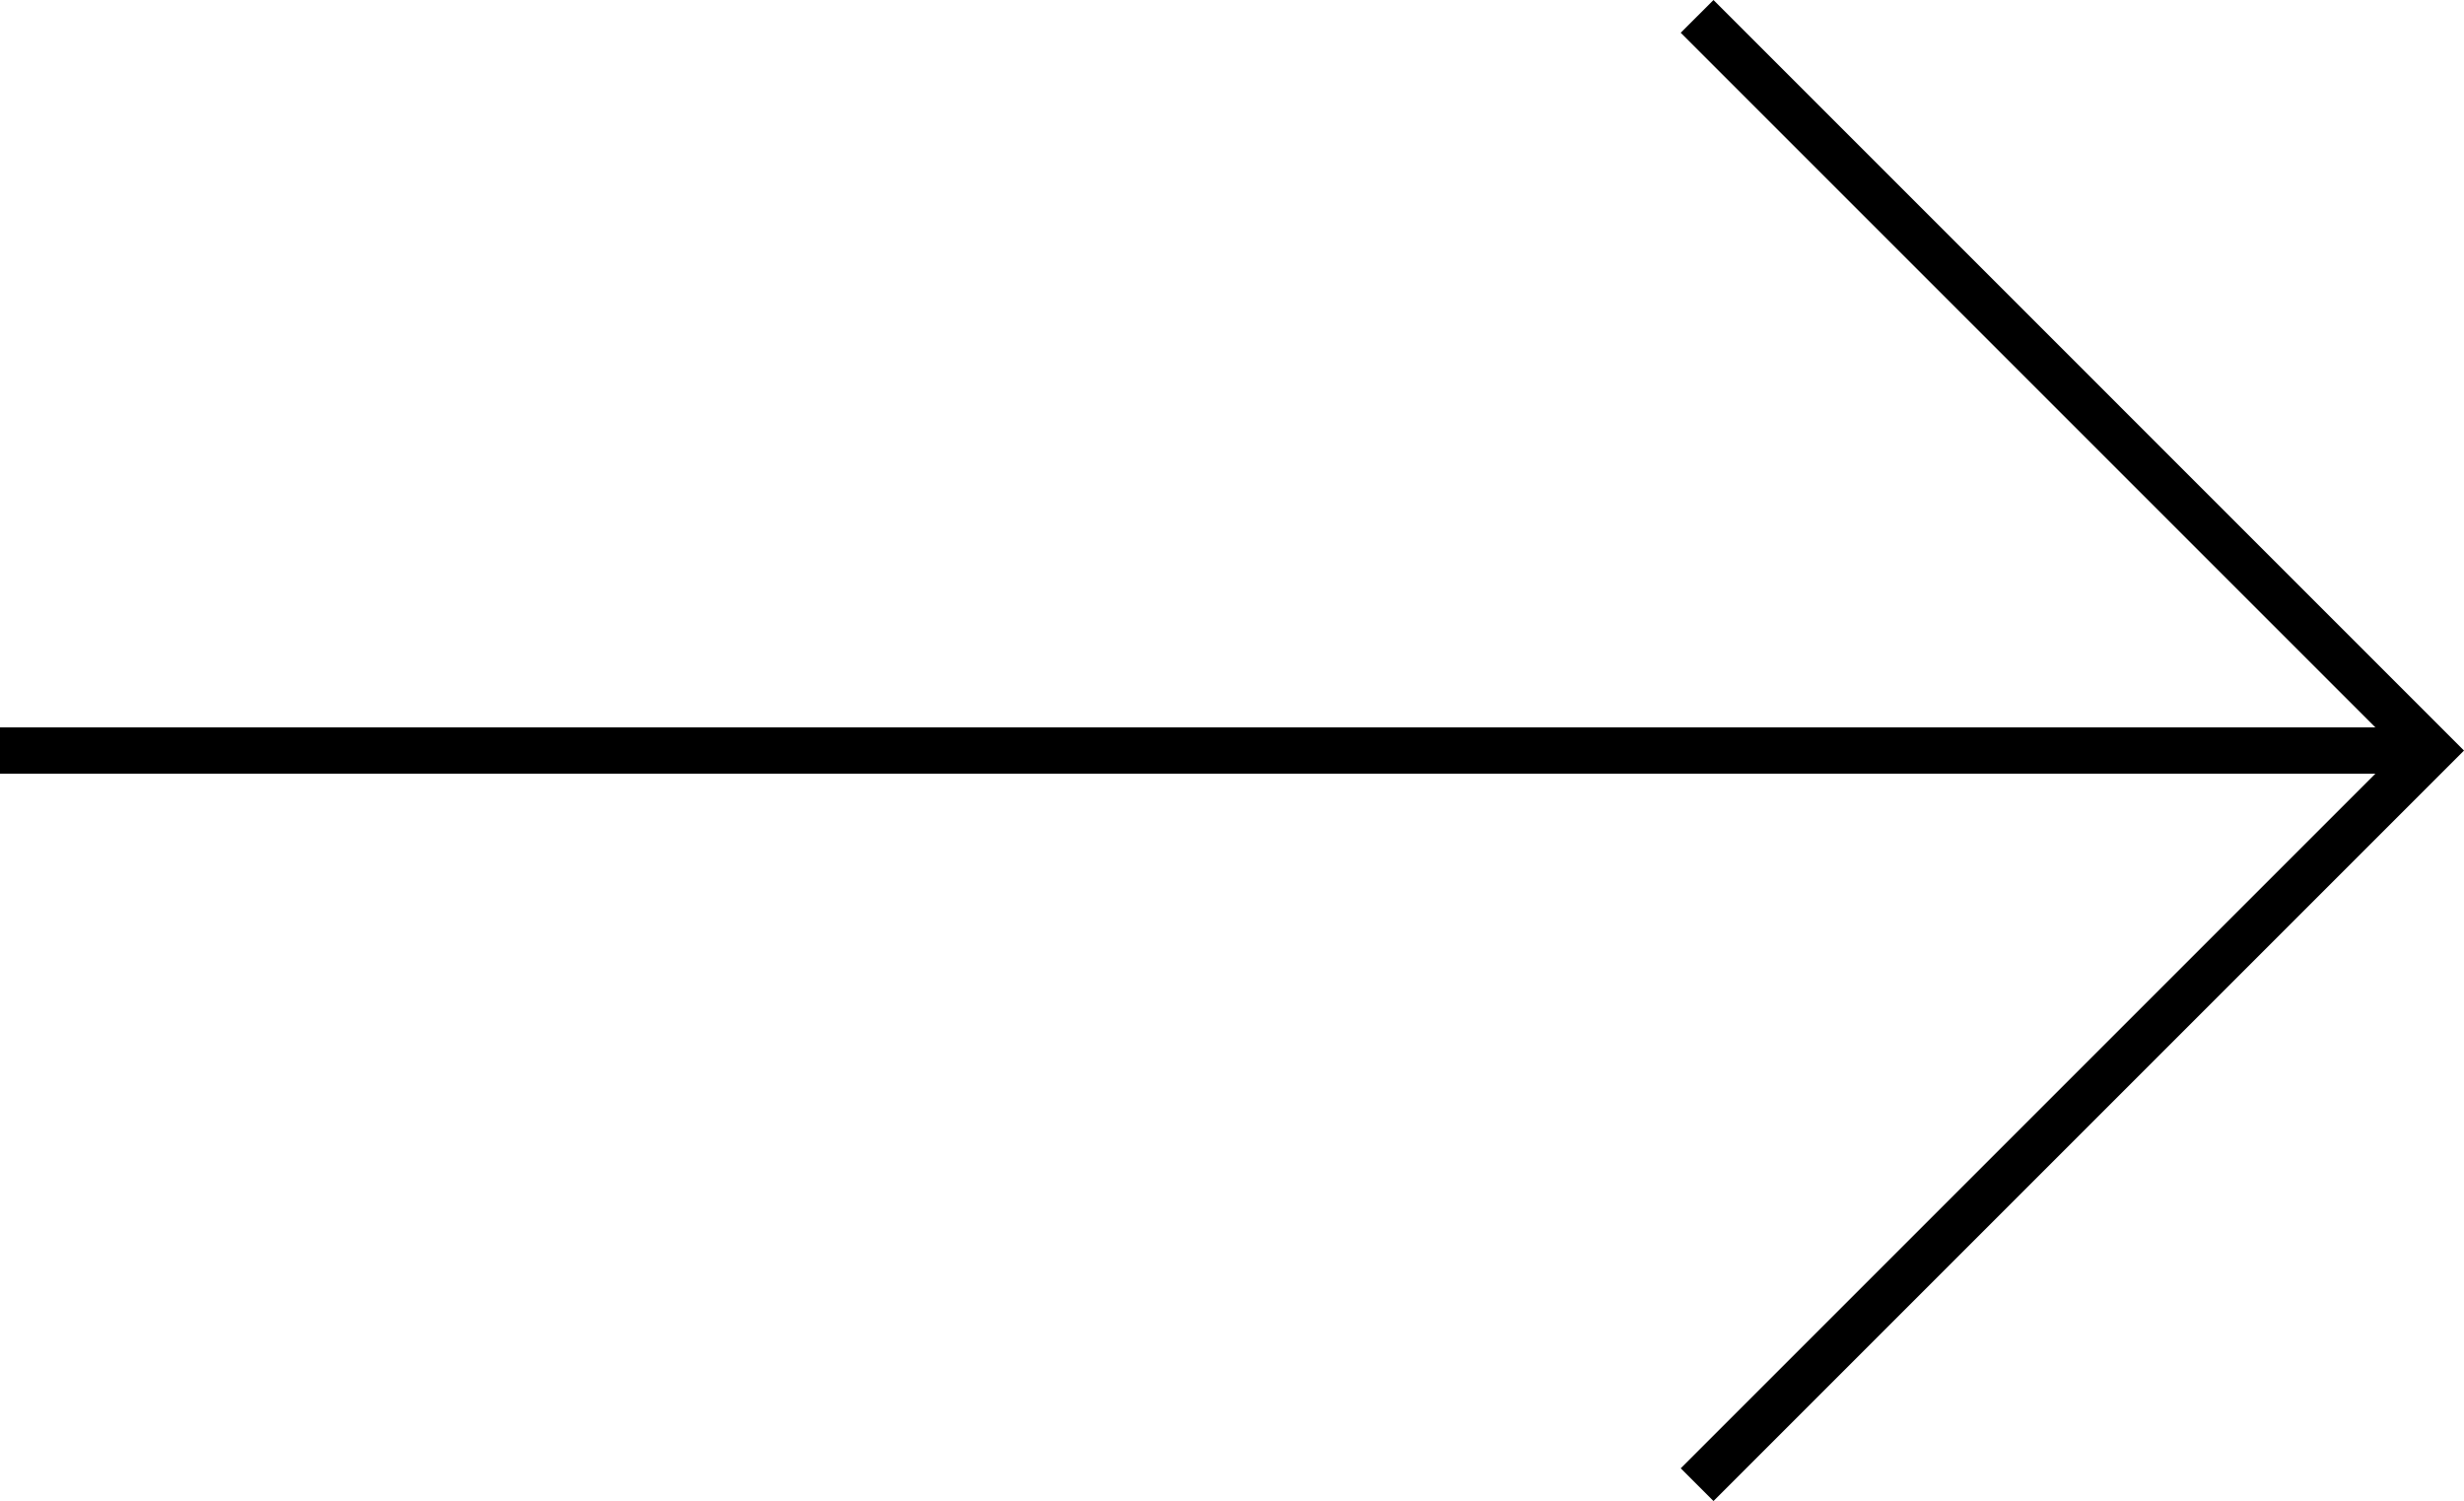
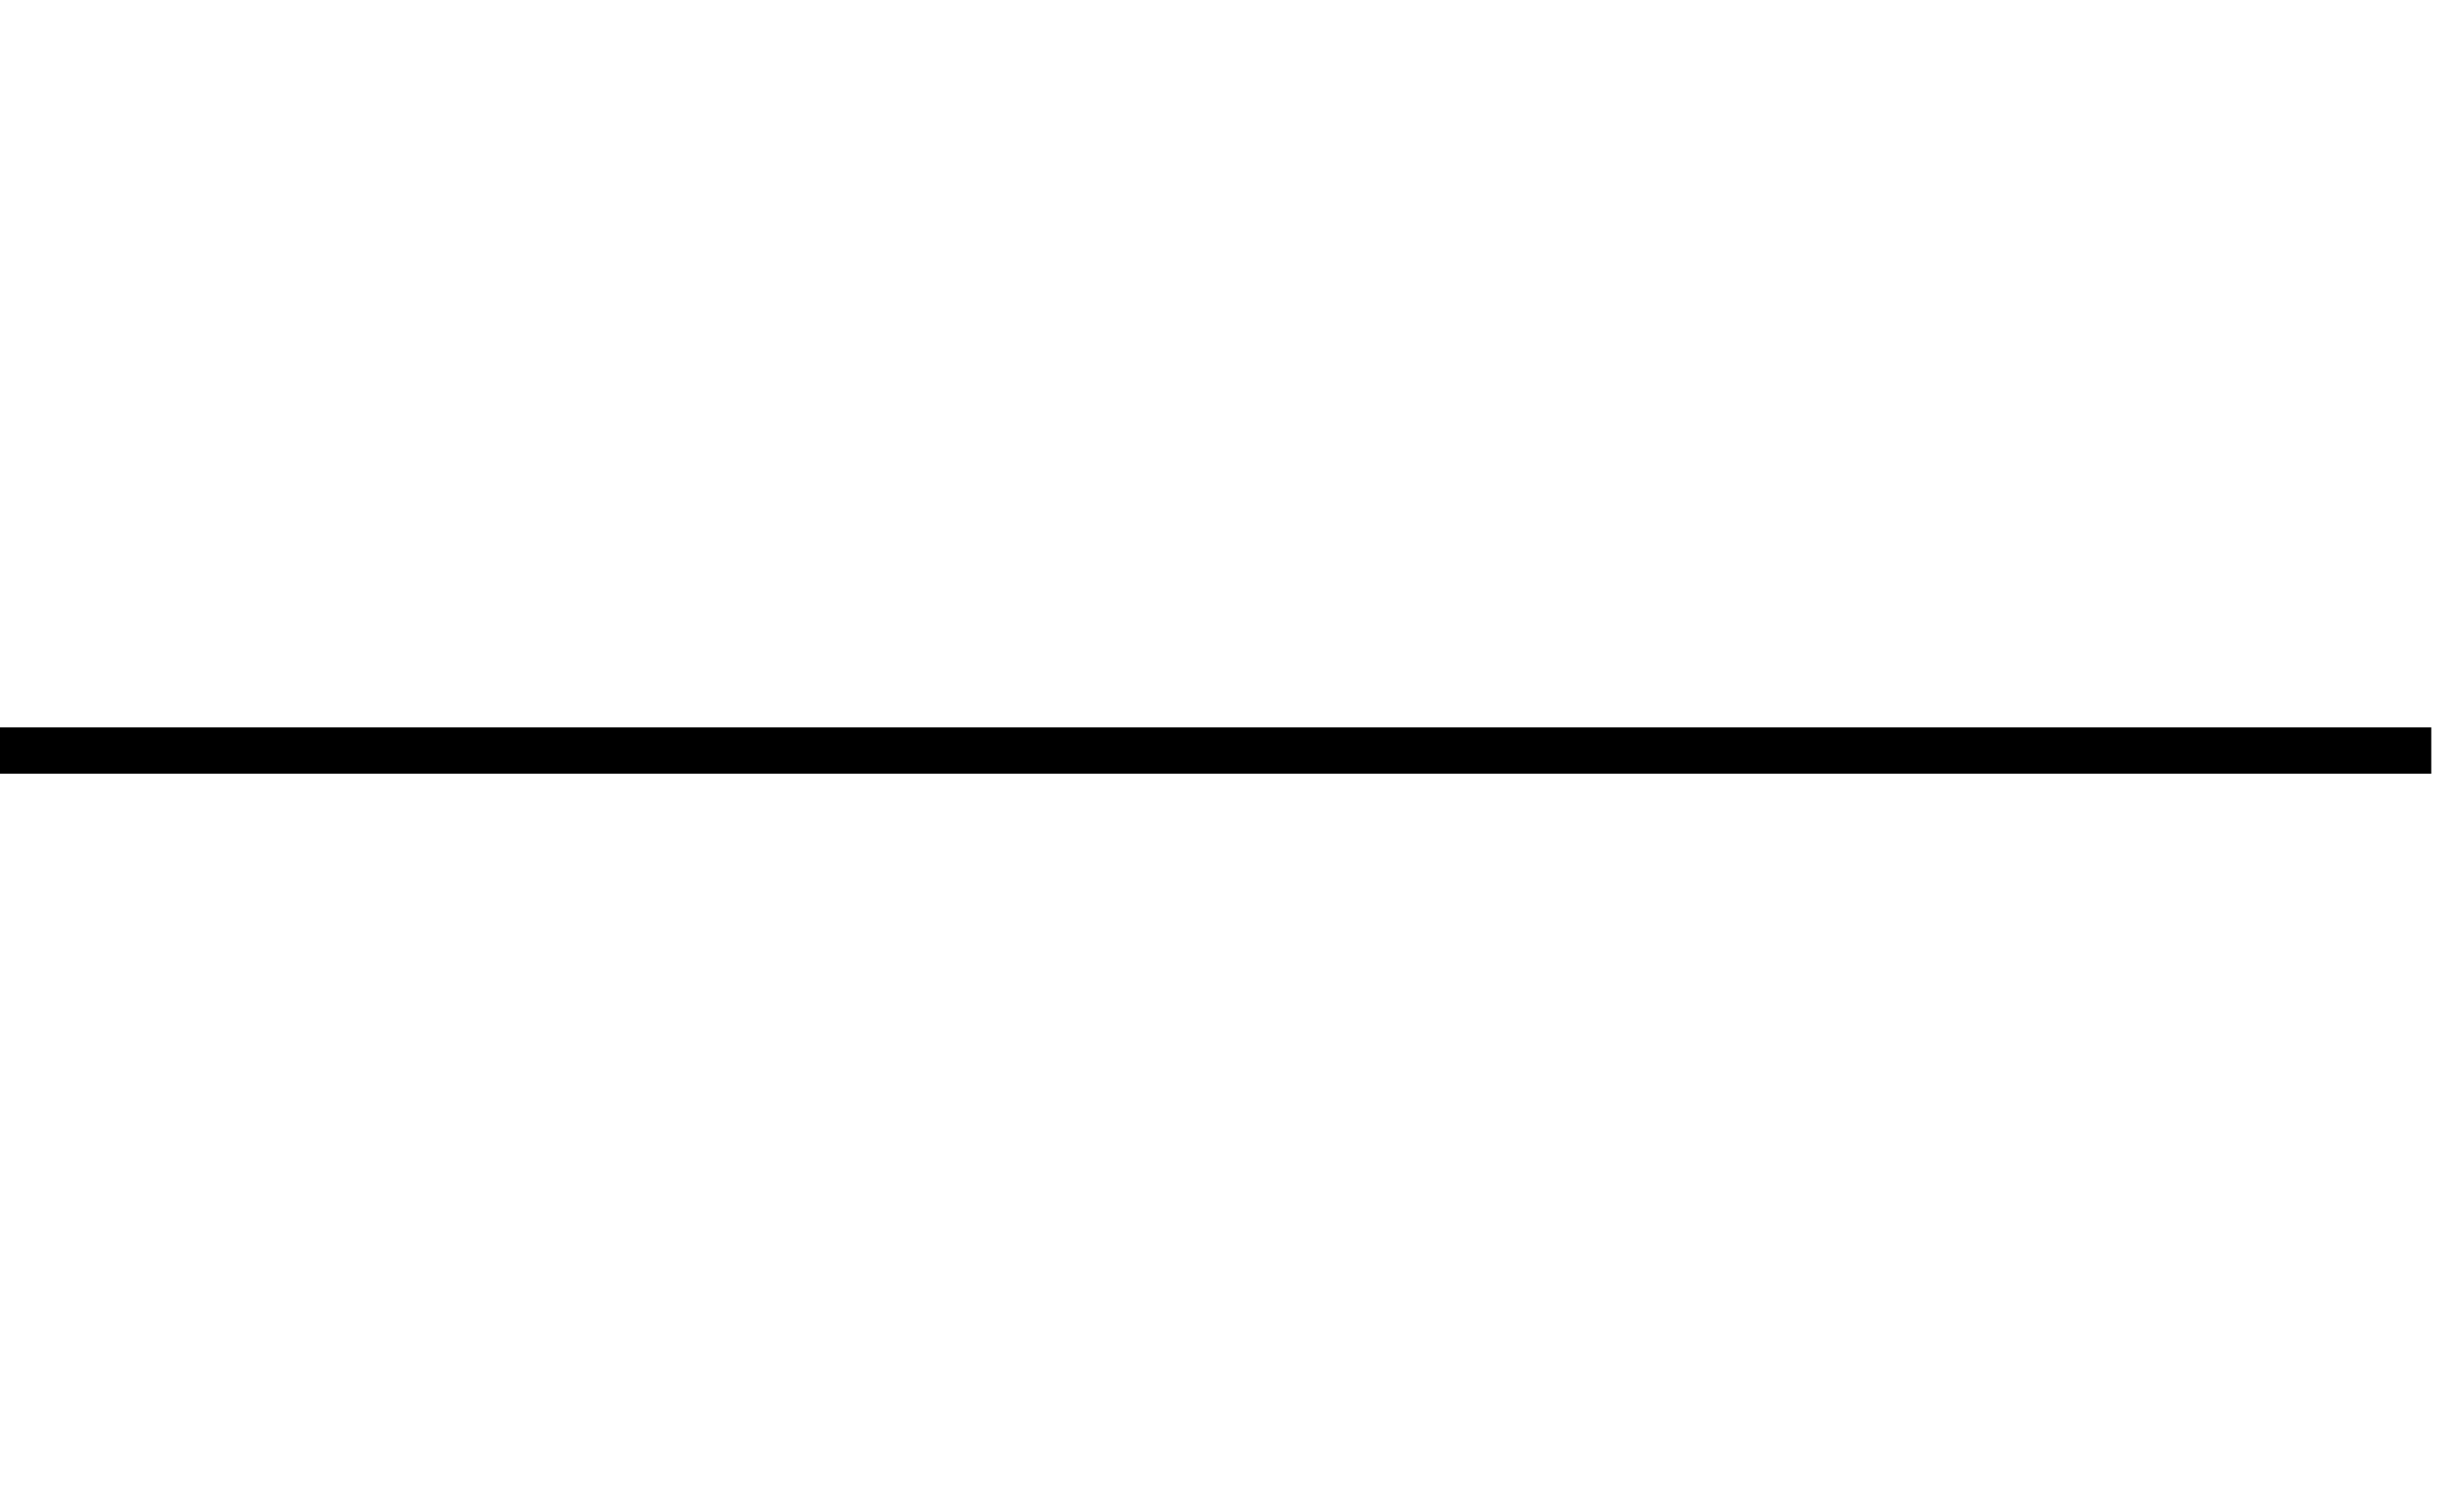
<svg xmlns="http://www.w3.org/2000/svg" width="53.21" height="32.416" viewBox="0 0 53.21 32.416">
  <g id="Group_88" data-name="Group 88" transform="translate(0 0.354)">
    <line id="Line_11" data-name="Line 11" x2="52.503" transform="translate(0 15.855)" fill="none" stroke="#000" stroke-width="1" />
-     <path id="Path_67" data-name="Path 67" d="M704.99,1051.208l15.854,15.855-15.854,15.854" transform="translate(-668.341 -1051.208)" fill="none" stroke="#000" stroke-width="1" />
  </g>
</svg>